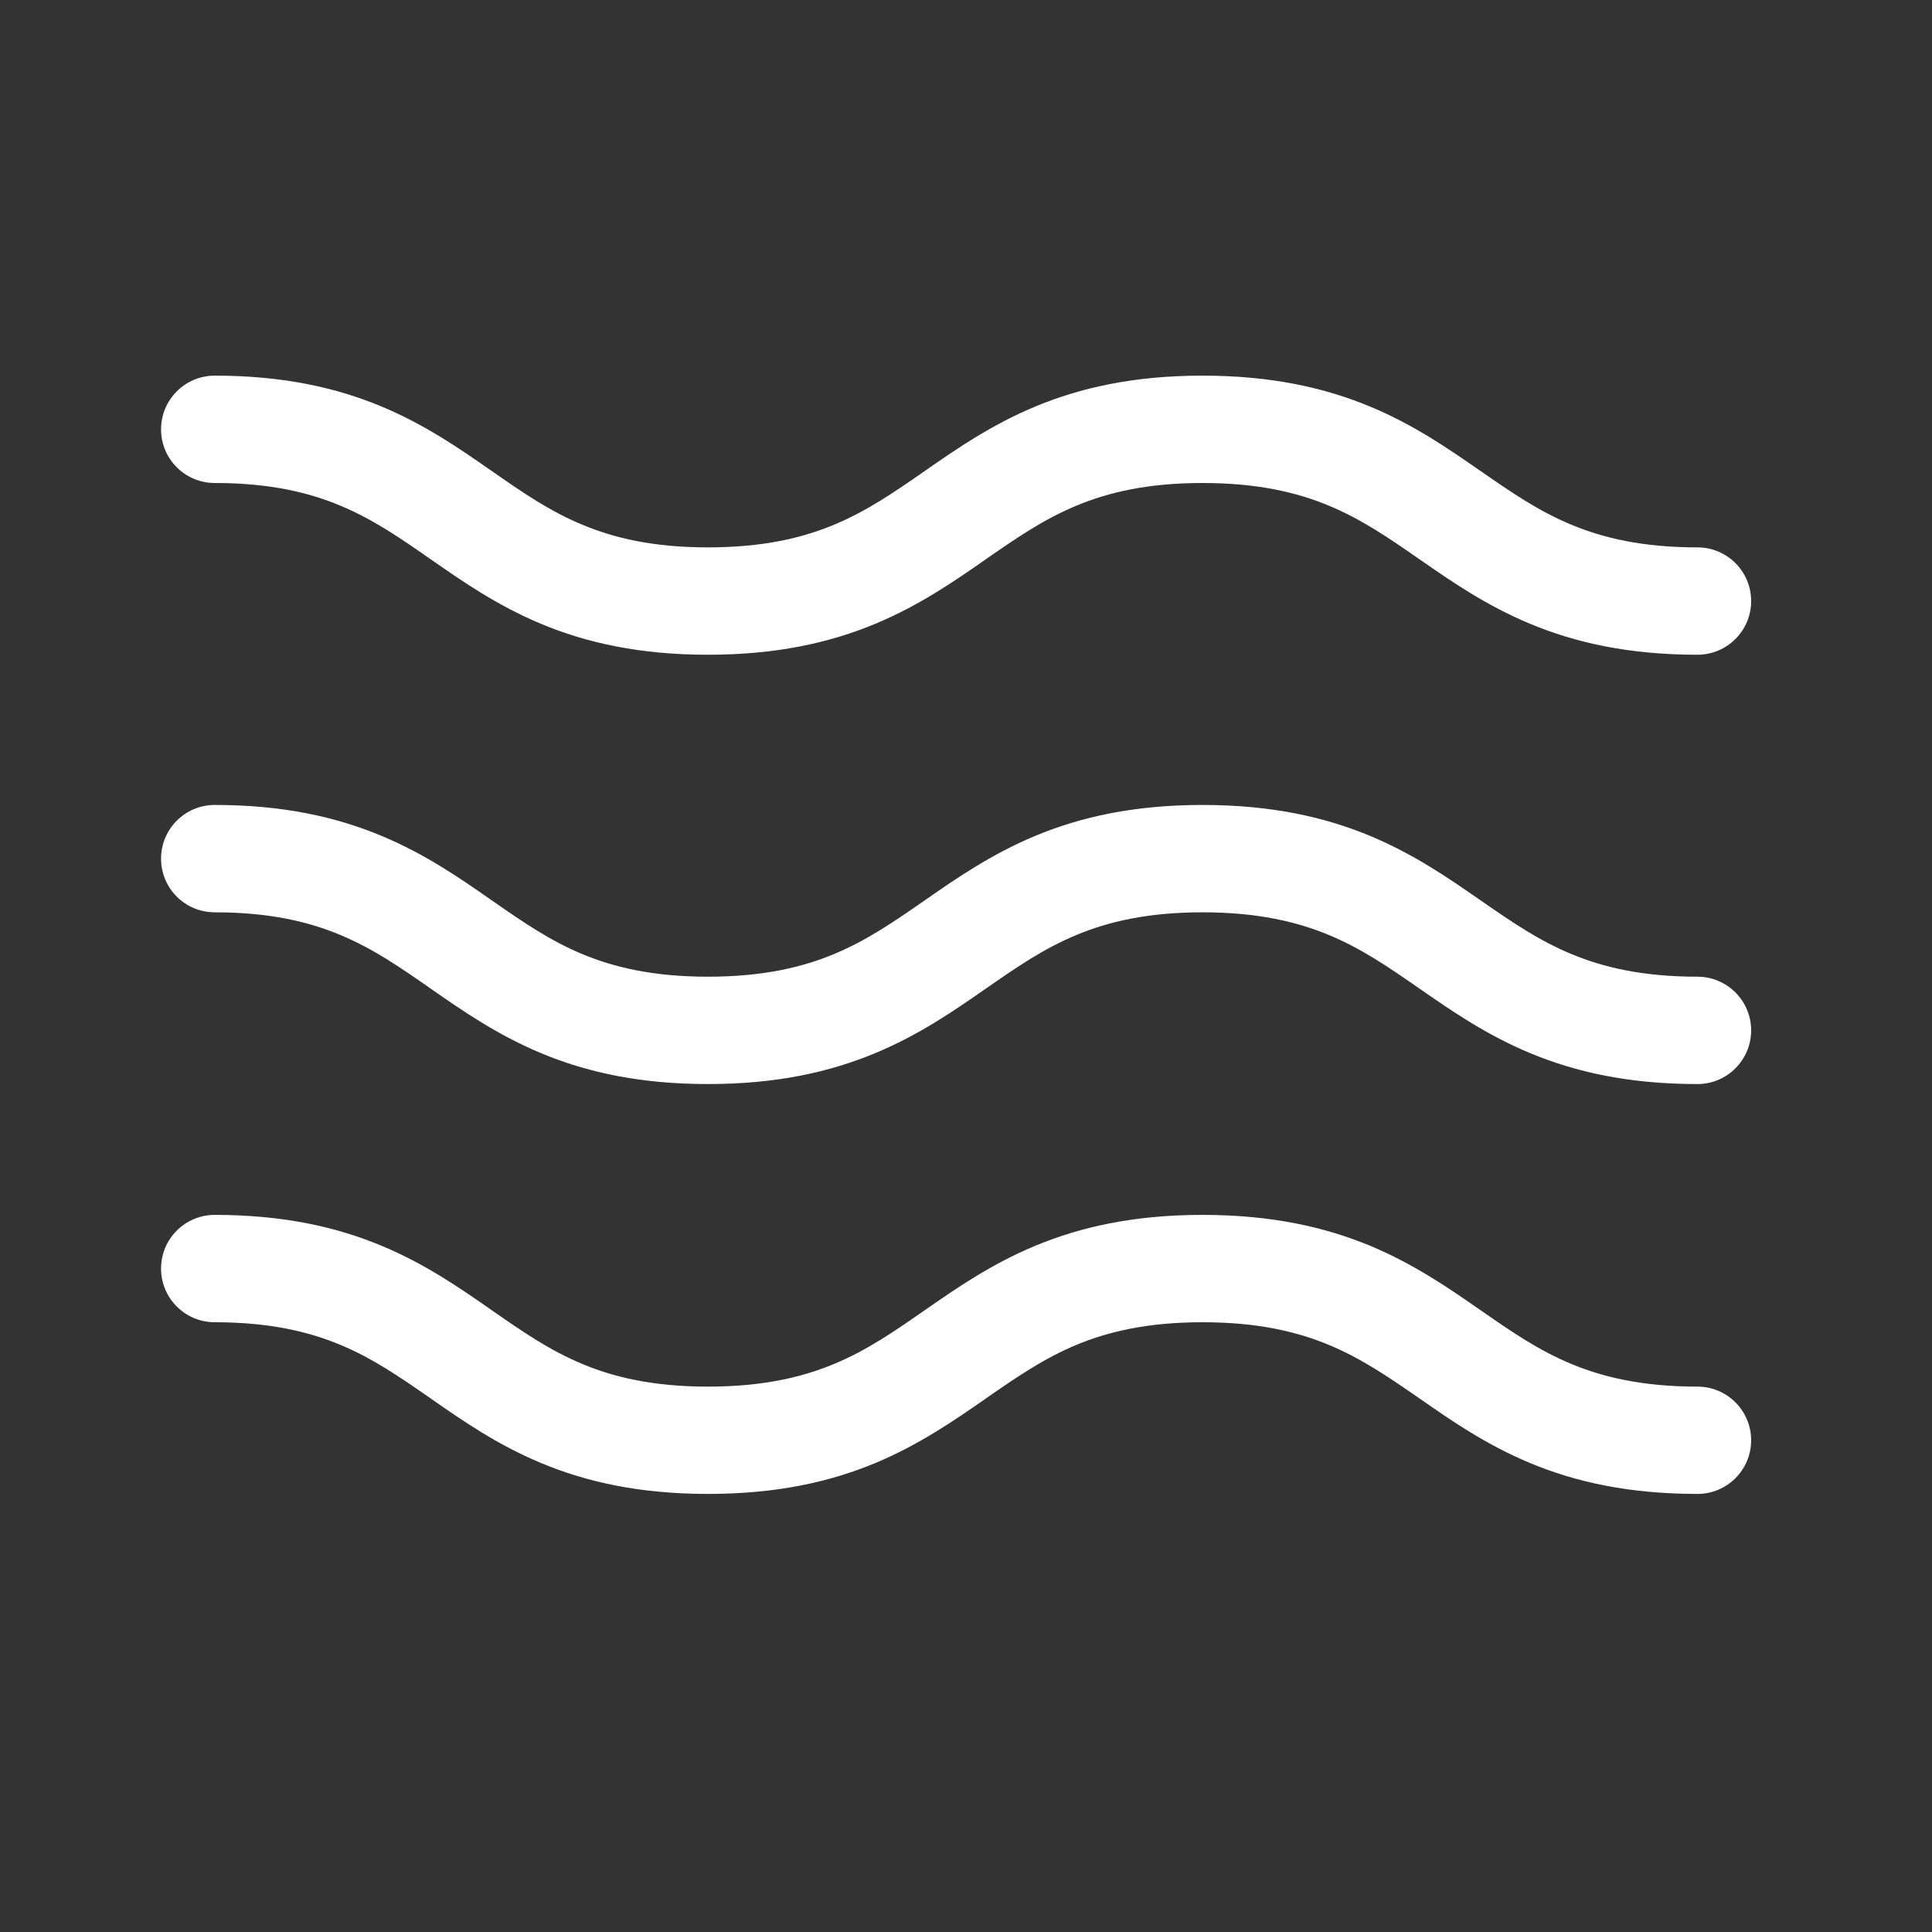
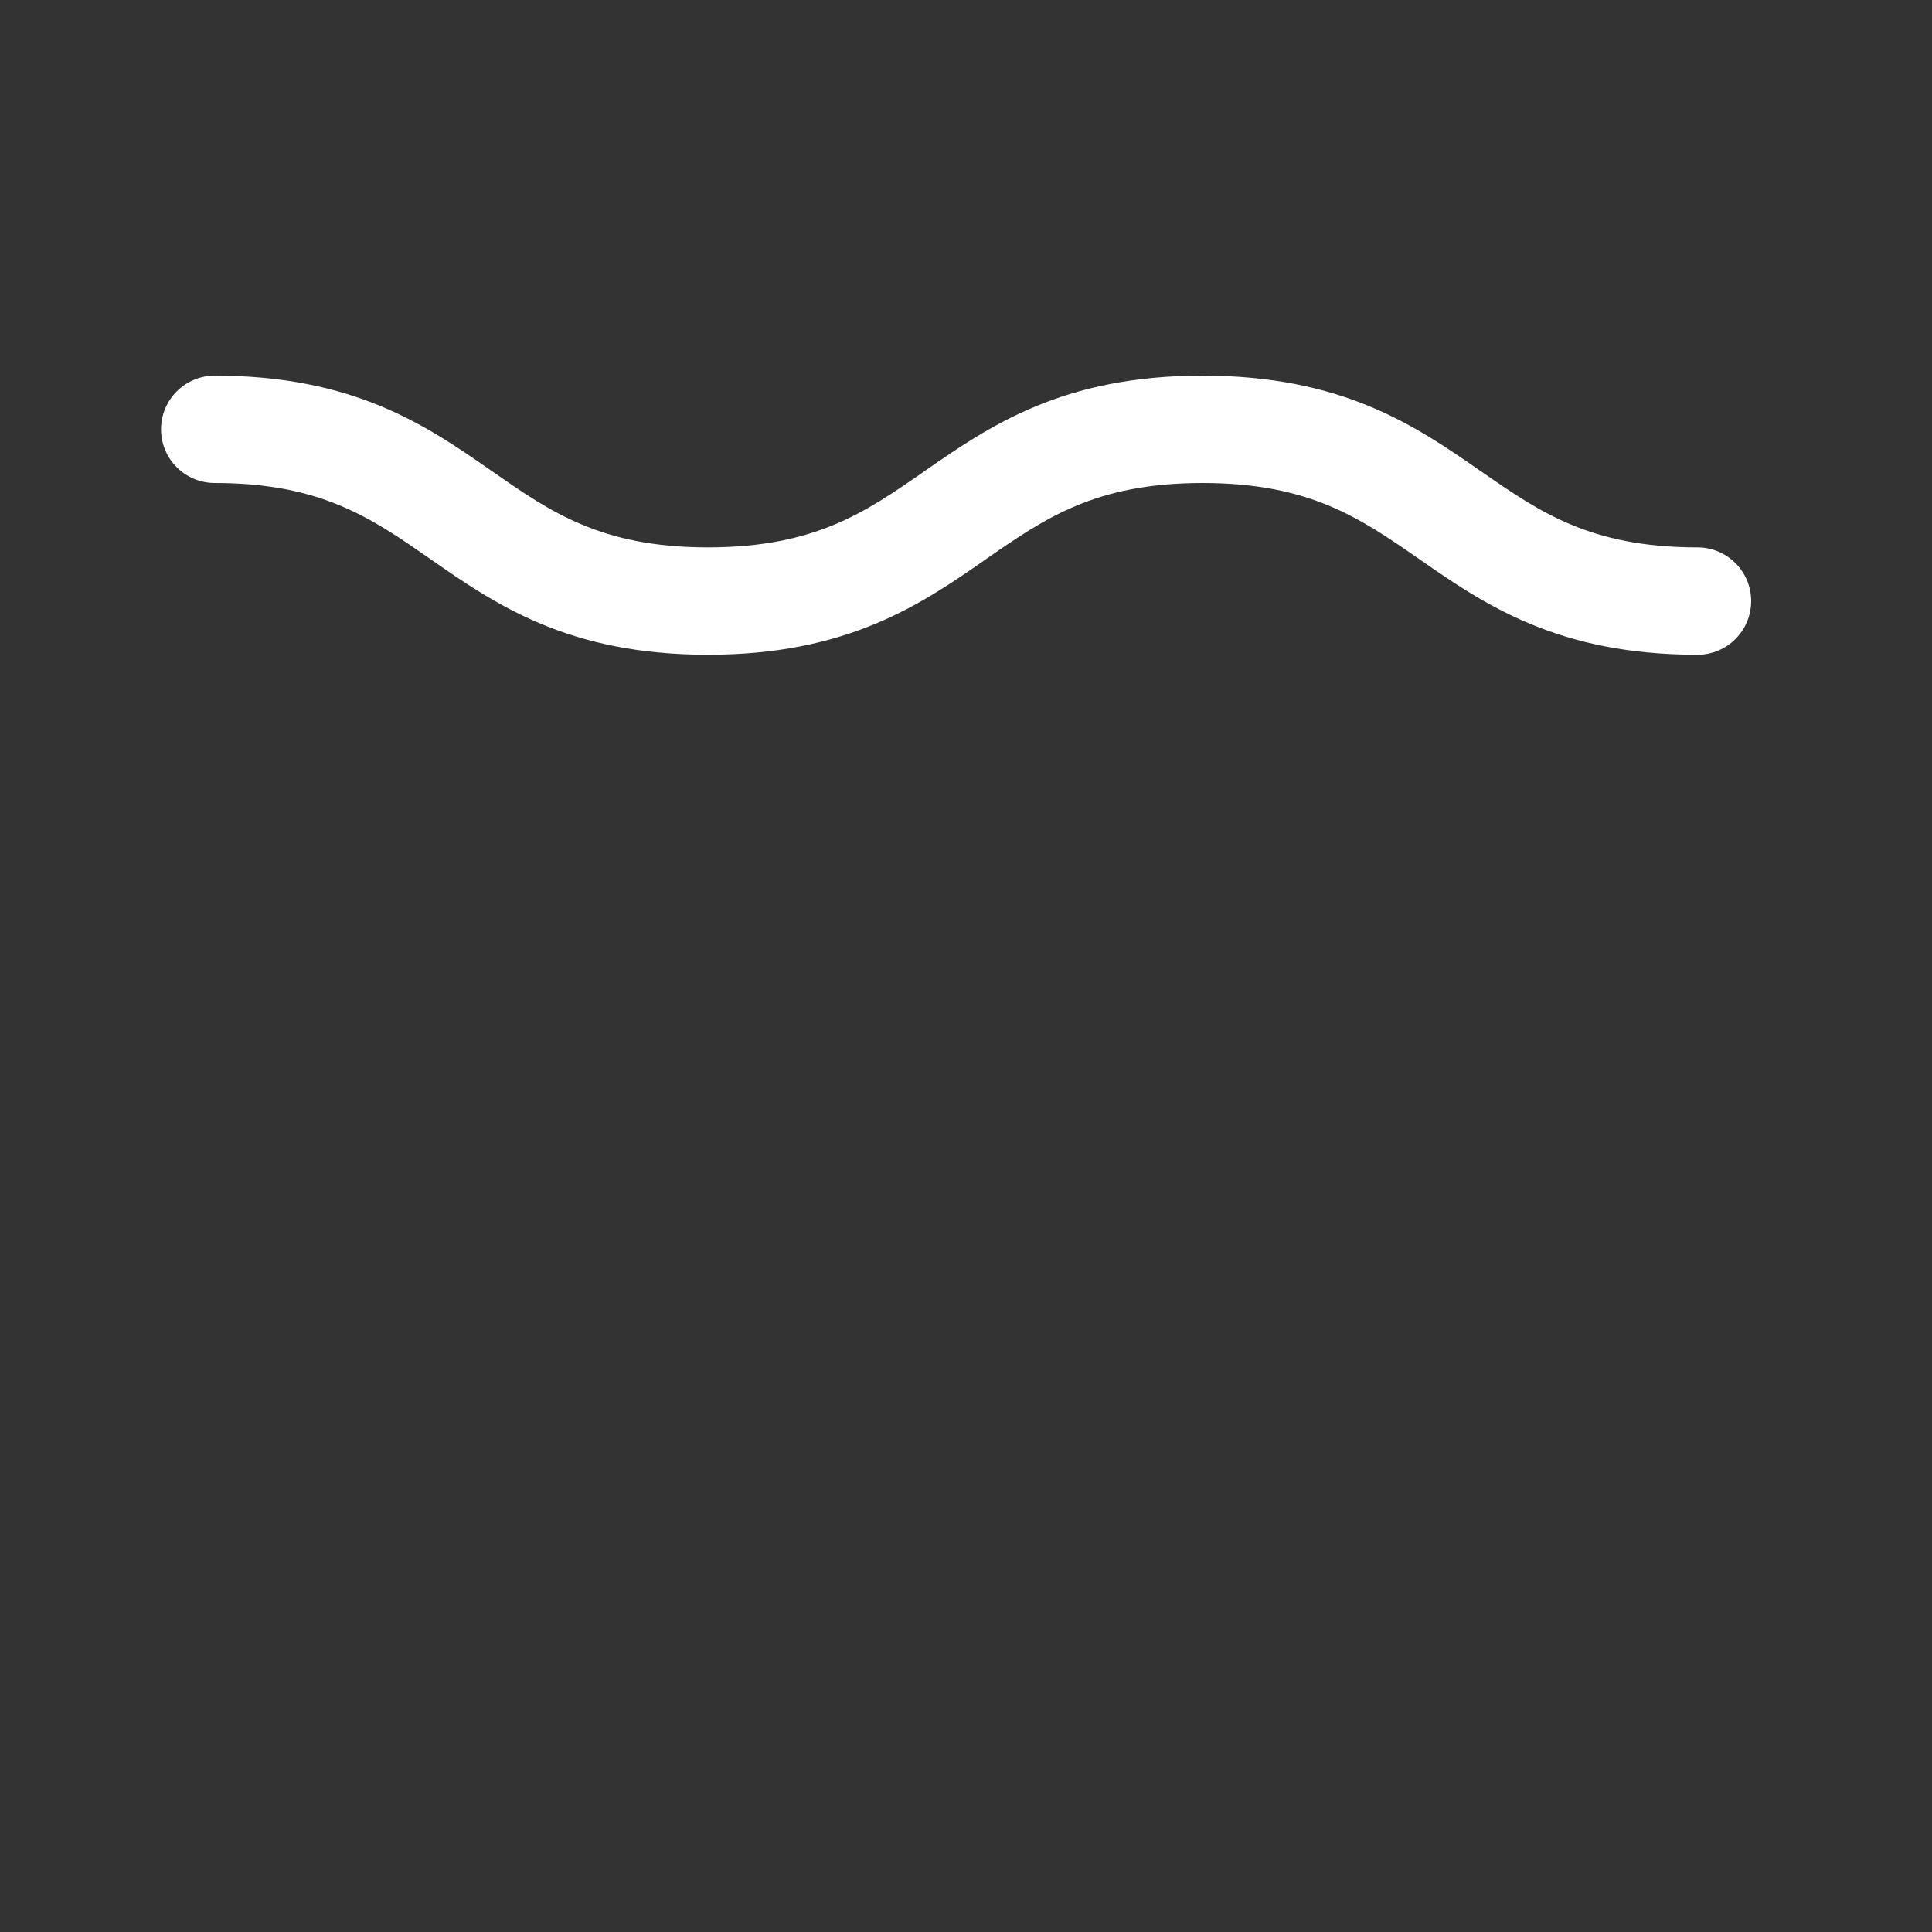
<svg xmlns="http://www.w3.org/2000/svg" width="28" height="28" viewBox="0 0 28 28" fill="none">
  <rect x="0" y="0" width="28" height="28" fill="#333333" stroke="none" />
-   <path fill-rule="evenodd" clip-rule="evenodd" d="M2.334 12.444C2.334 12.015 2.682 11.666 3.112 11.666C4.103 11.666 4.875 11.84 5.534 12.116C6.169 12.381 6.673 12.732 7.109 13.036L7.13 13.05C7.583 13.366 7.966 13.63 8.438 13.827C8.896 14.018 9.464 14.155 10.26 14.155C11.059 14.155 11.629 14.018 12.089 13.826C12.562 13.629 12.946 13.365 13.4 13.05L13.421 13.035C13.858 12.732 14.364 12.381 15.001 12.115C15.661 11.84 16.435 11.666 17.428 11.666C18.422 11.666 19.197 11.84 19.858 12.115C20.495 12.381 21.002 12.732 21.439 13.036L21.46 13.05C21.914 13.365 22.299 13.629 22.772 13.826C23.232 14.018 23.802 14.155 24.601 14.155C25.03 14.155 25.379 14.504 25.379 14.933C25.379 15.363 25.03 15.711 24.601 15.711C23.608 15.711 22.834 15.537 22.174 15.262C21.537 14.997 21.032 14.646 20.595 14.343L20.573 14.328C20.118 14.012 19.733 13.748 19.26 13.551C18.799 13.36 18.228 13.222 17.428 13.222C16.629 13.222 16.059 13.359 15.599 13.551C15.126 13.748 14.742 14.012 14.287 14.328L14.267 14.342C13.829 14.646 13.324 14.997 12.687 15.262C12.027 15.537 11.253 15.711 10.26 15.711C9.269 15.711 8.496 15.537 7.838 15.262C7.203 14.996 6.698 14.645 6.262 14.342C6.255 14.337 6.248 14.332 6.241 14.327C5.788 14.011 5.405 13.748 4.934 13.551C4.476 13.359 3.908 13.222 3.112 13.222C2.682 13.222 2.334 12.874 2.334 12.444Z" fill="white" />
  <path fill-rule="evenodd" clip-rule="evenodd" d="M2.334 6.222C2.334 5.793 2.682 5.444 3.112 5.444C4.103 5.444 4.875 5.618 5.534 5.893C6.169 6.159 6.673 6.51 7.109 6.814L7.13 6.828C7.583 7.144 7.966 7.408 8.438 7.604C8.896 7.796 9.464 7.933 10.26 7.933C11.059 7.933 11.629 7.796 12.089 7.604C12.562 7.407 12.946 7.143 13.4 6.828L13.421 6.813C13.858 6.51 14.364 6.158 15.001 5.893C15.661 5.618 16.435 5.444 17.428 5.444C18.422 5.444 19.197 5.618 19.858 5.893C20.495 6.158 21.002 6.51 21.439 6.814L21.46 6.828C21.914 7.143 22.299 7.407 22.772 7.604C23.232 7.796 23.802 7.933 24.601 7.933C25.03 7.933 25.379 8.281 25.379 8.711C25.379 9.141 25.03 9.489 24.601 9.489C23.608 9.489 22.834 9.315 22.174 9.04C21.537 8.775 21.032 8.424 20.595 8.121L20.573 8.106C20.118 7.79 19.733 7.526 19.26 7.329C18.799 7.137 18.228 7 17.428 7C16.629 7 16.059 7.137 15.599 7.329C15.126 7.526 14.742 7.79 14.287 8.105L14.267 8.12C13.829 8.424 13.324 8.775 12.687 9.04C12.027 9.315 11.253 9.489 10.26 9.489C9.269 9.489 8.496 9.315 7.838 9.04C7.203 8.774 6.698 8.423 6.262 8.119C6.255 8.115 6.248 8.11 6.241 8.105C5.788 7.789 5.405 7.526 4.934 7.329C4.476 7.137 3.908 7 3.112 7C2.682 7 2.334 6.652 2.334 6.222Z" fill="white" />
-   <path fill-rule="evenodd" clip-rule="evenodd" d="M2.334 18.385C2.334 17.955 2.682 17.607 3.112 17.607C4.103 17.607 4.875 17.781 5.534 18.056C6.169 18.321 6.673 18.673 7.109 18.976L7.13 18.991C7.583 19.306 7.966 19.57 8.438 19.767C8.896 19.959 9.464 20.096 10.26 20.096C11.059 20.096 11.629 19.958 12.089 19.767C12.562 19.57 12.946 19.306 13.4 18.99L13.421 18.976C13.858 18.672 14.364 18.321 15.001 18.056C15.661 17.781 16.435 17.607 17.428 17.607C18.422 17.607 19.197 17.781 19.858 18.055C20.495 18.321 21.002 18.672 21.439 18.976L21.46 18.99C21.914 19.306 22.299 19.57 22.772 19.767C23.232 19.958 23.802 20.096 24.601 20.096C25.03 20.096 25.379 20.444 25.379 20.874C25.379 21.303 25.03 21.651 24.601 21.651C23.608 21.651 22.834 21.478 22.174 21.203C21.537 20.938 21.032 20.587 20.595 20.283L20.573 20.268C20.118 19.953 19.733 19.689 19.26 19.492C18.799 19.3 18.228 19.163 17.428 19.163C16.629 19.163 16.059 19.3 15.599 19.491C15.126 19.689 14.742 19.953 14.287 20.268L14.267 20.283C13.829 20.586 13.324 20.937 12.687 21.203C12.027 21.478 11.253 21.651 10.26 21.651C9.269 21.651 8.496 21.477 7.838 21.202C7.203 20.937 6.698 20.585 6.262 20.282C6.255 20.277 6.248 20.272 6.241 20.267C5.788 19.952 5.405 19.688 4.934 19.491C4.476 19.3 3.908 19.163 3.112 19.163C2.682 19.163 2.334 18.814 2.334 18.385Z" fill="white" />
</svg>